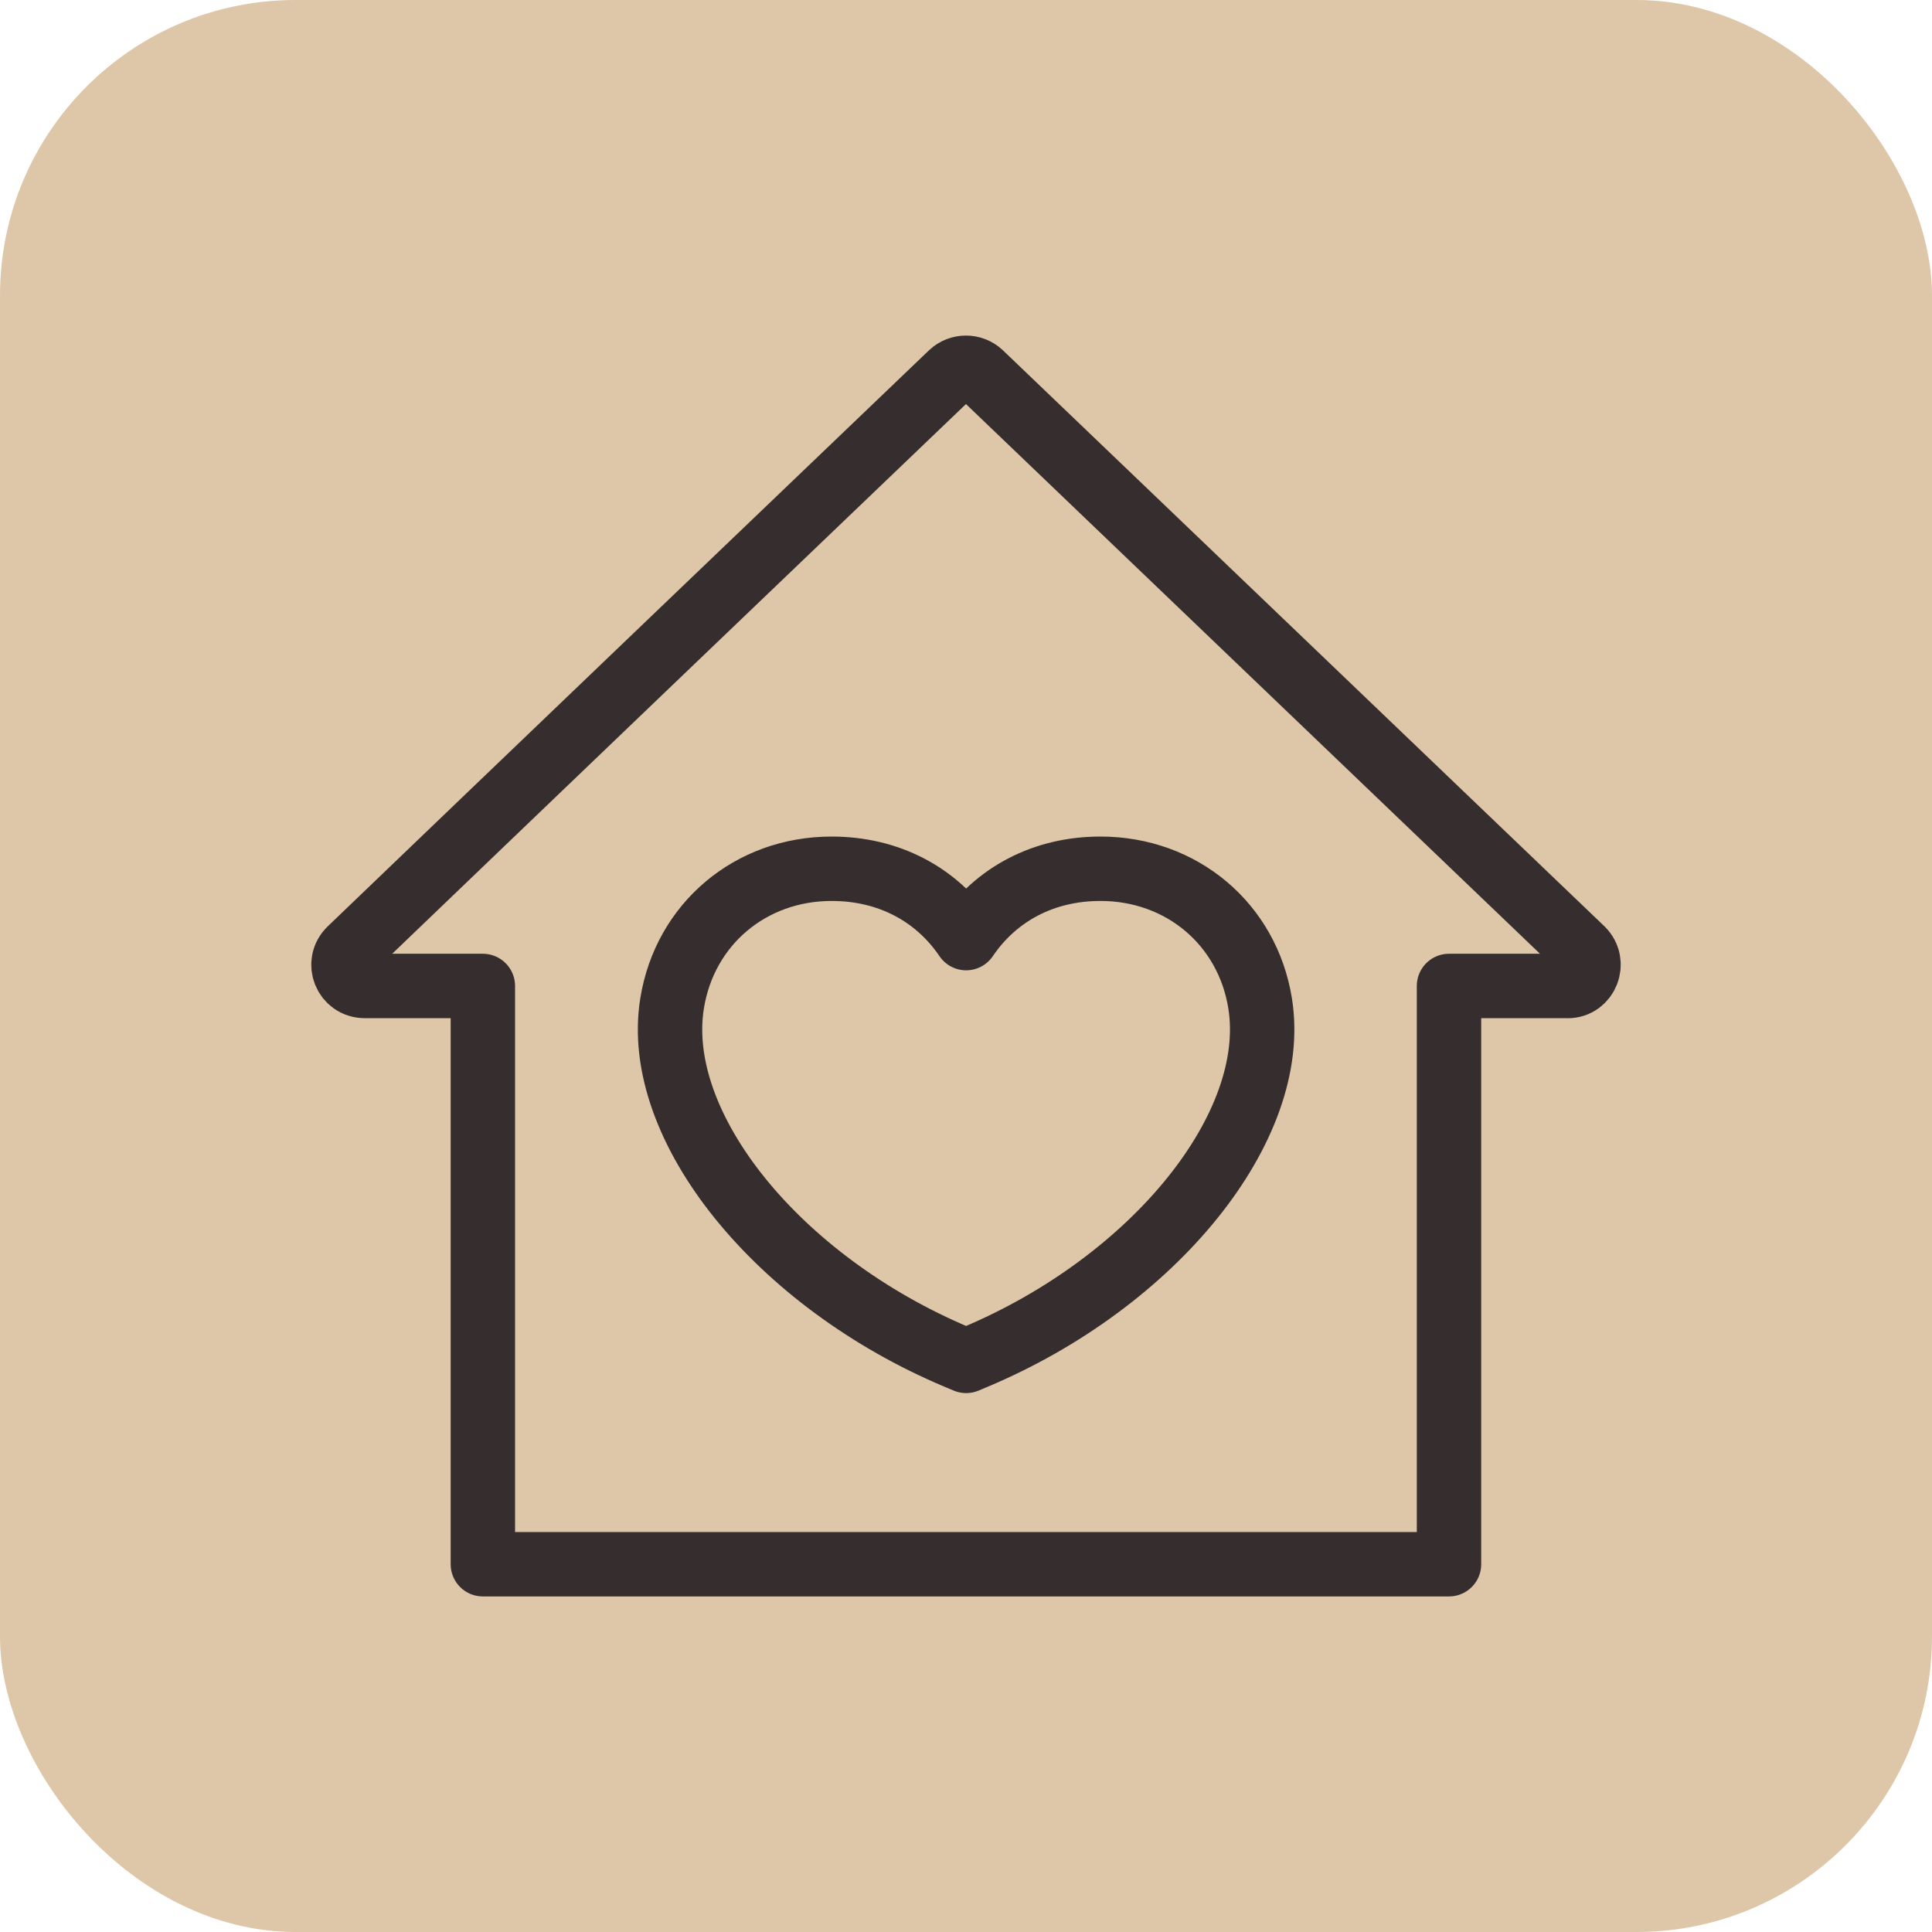
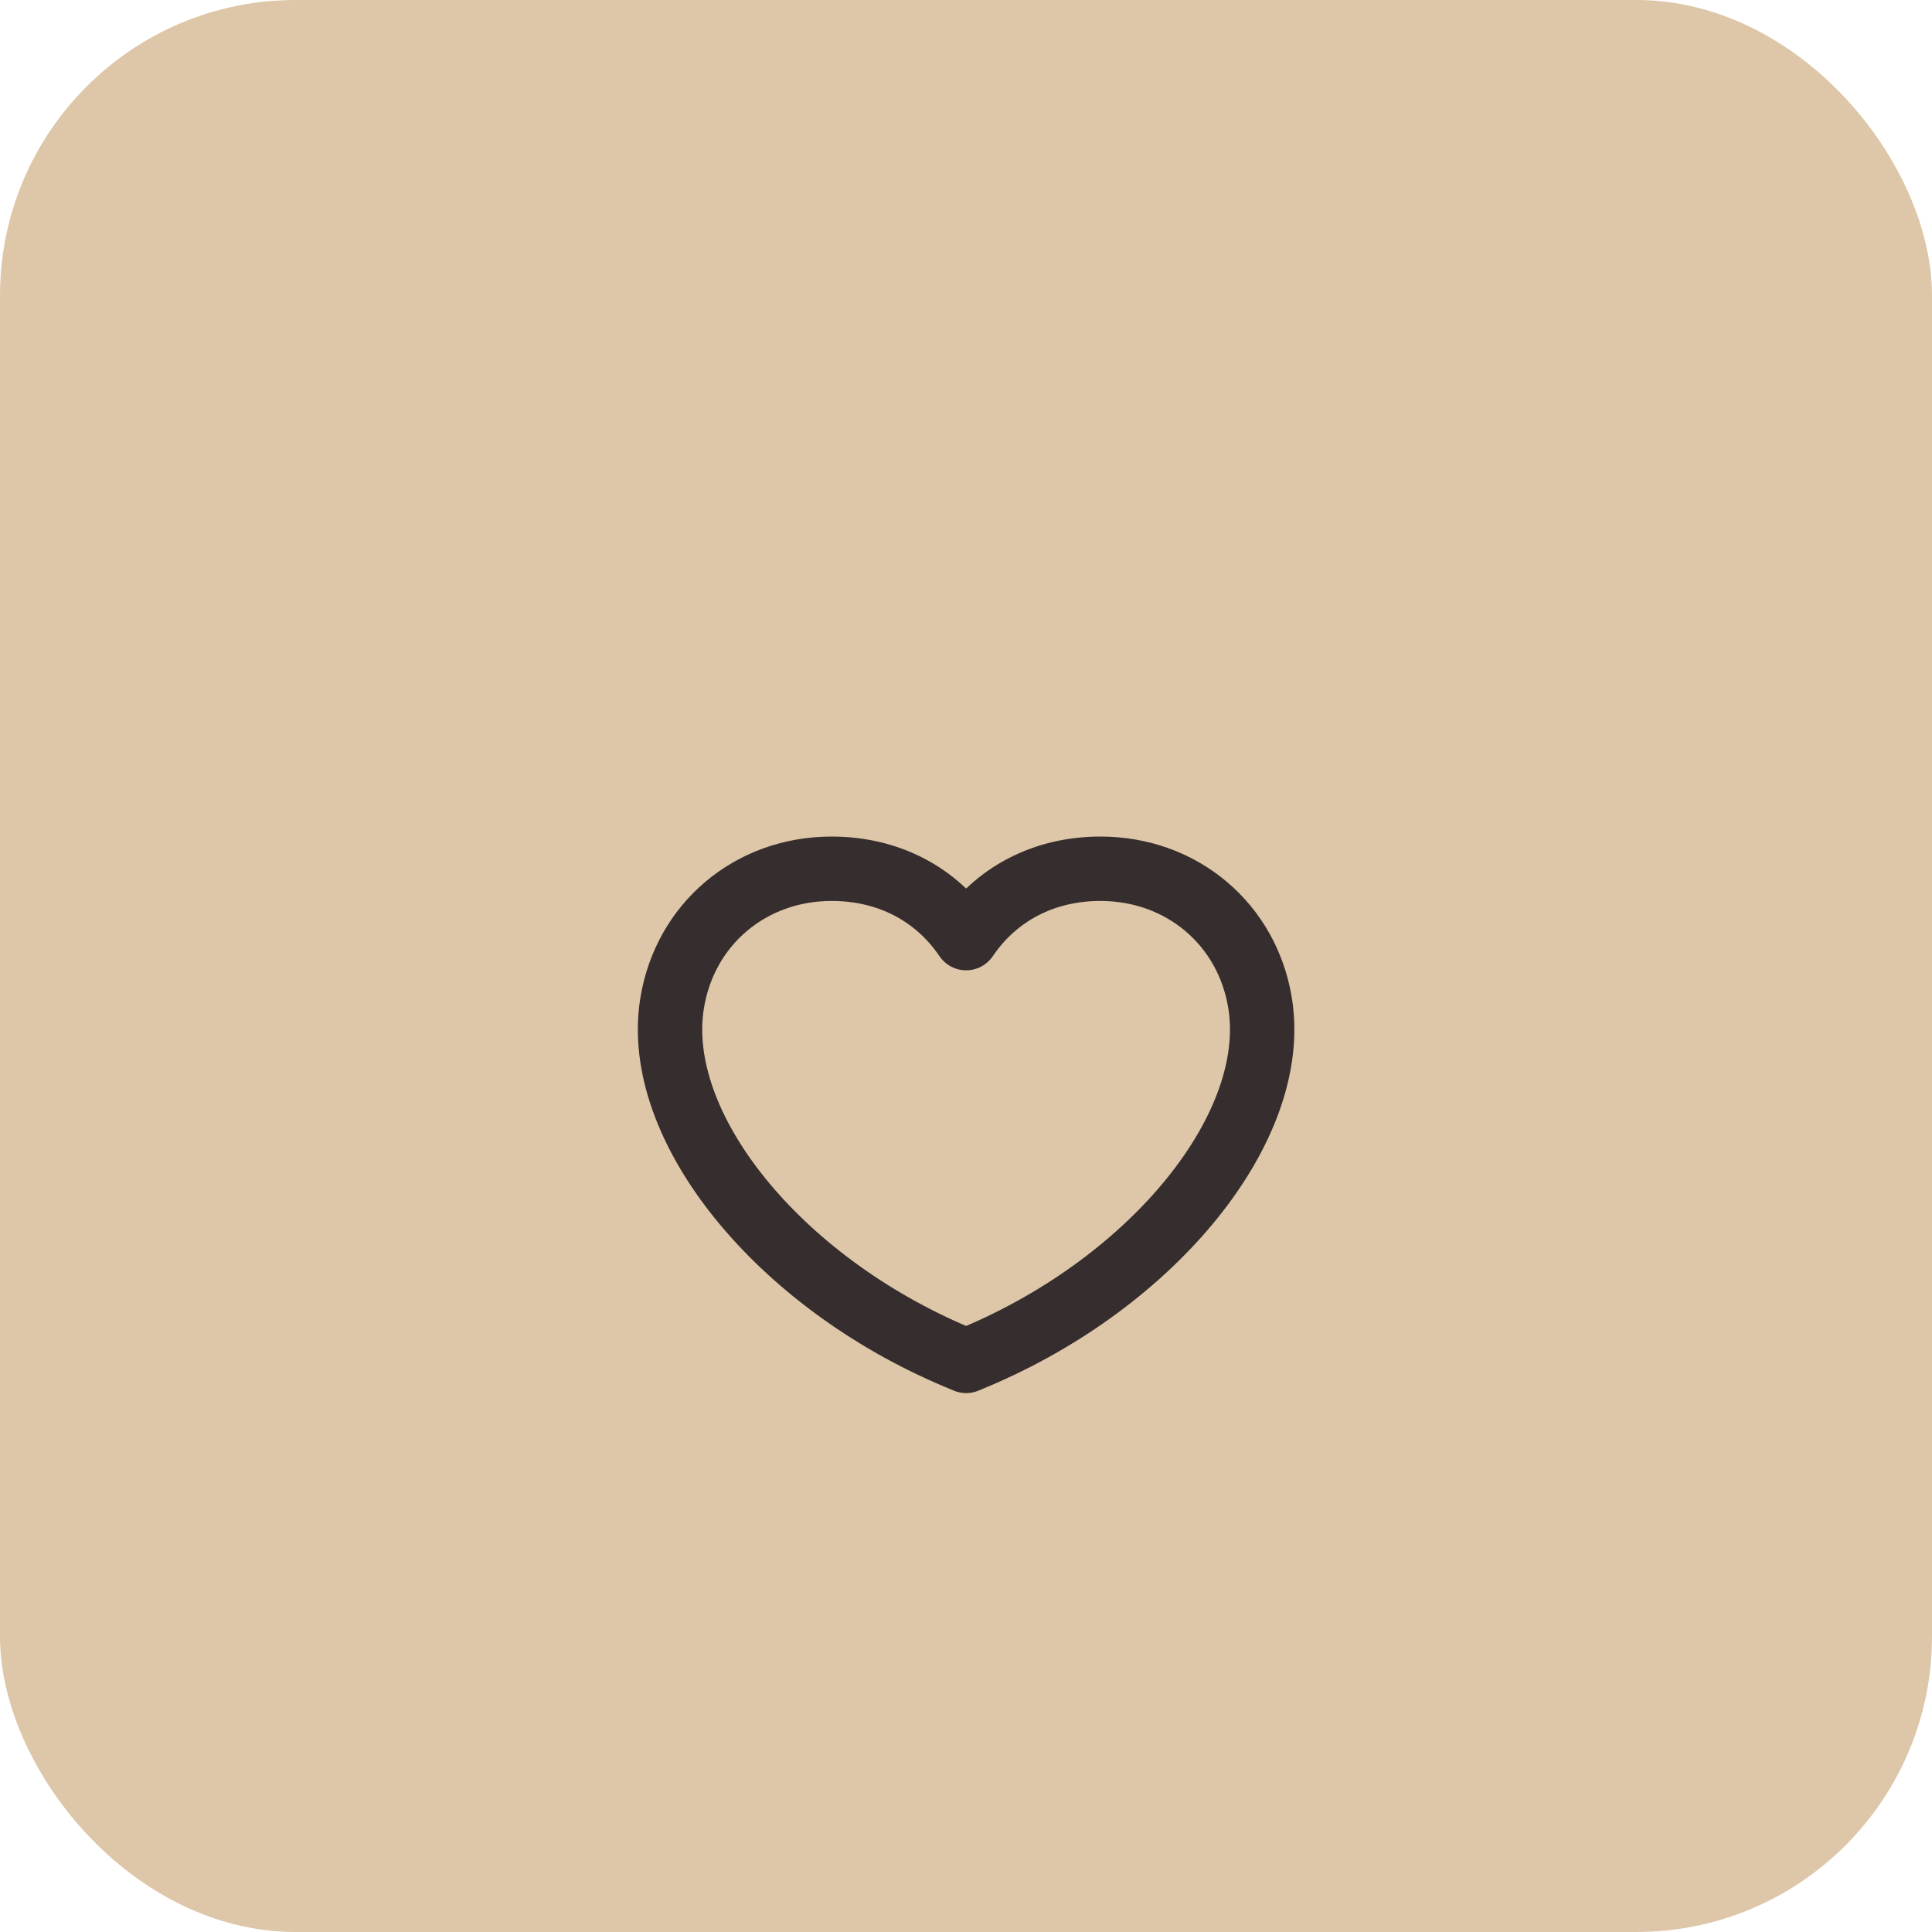
<svg xmlns="http://www.w3.org/2000/svg" width="81" height="81" viewBox="0 0 81 81" fill="none">
  <rect width="81" height="81" rx="12.391" fill="#DEC7A8" />
-   <path d="M65.727 41.337H60.75V65.581H20.244V41.337H15.294C14.482 41.337 14.097 40.363 14.681 39.806L20.244 34.47L27.777 27.252L39.882 15.662C40.224 15.338 40.772 15.338 41.115 15.662L66.331 39.809C66.897 40.366 66.511 41.34 65.727 41.34V41.337Z" stroke="#362E2E" stroke-width="2.7" stroke-linecap="round" stroke-linejoin="round" />
  <path d="M40.133 56.9C32.599 53.734 27.346 47.22 28.178 42.065C28.714 38.743 31.463 36.423 34.867 36.423C37.249 36.423 39.251 37.482 40.506 39.331C41.761 37.482 43.76 36.423 46.139 36.423C49.546 36.423 52.298 38.747 52.831 42.065C53.66 47.217 48.41 53.734 40.877 56.9L40.506 57.056L40.136 56.9H40.133Z" stroke="#362E2E" stroke-width="2.7" stroke-linecap="round" stroke-linejoin="round" />
</svg>